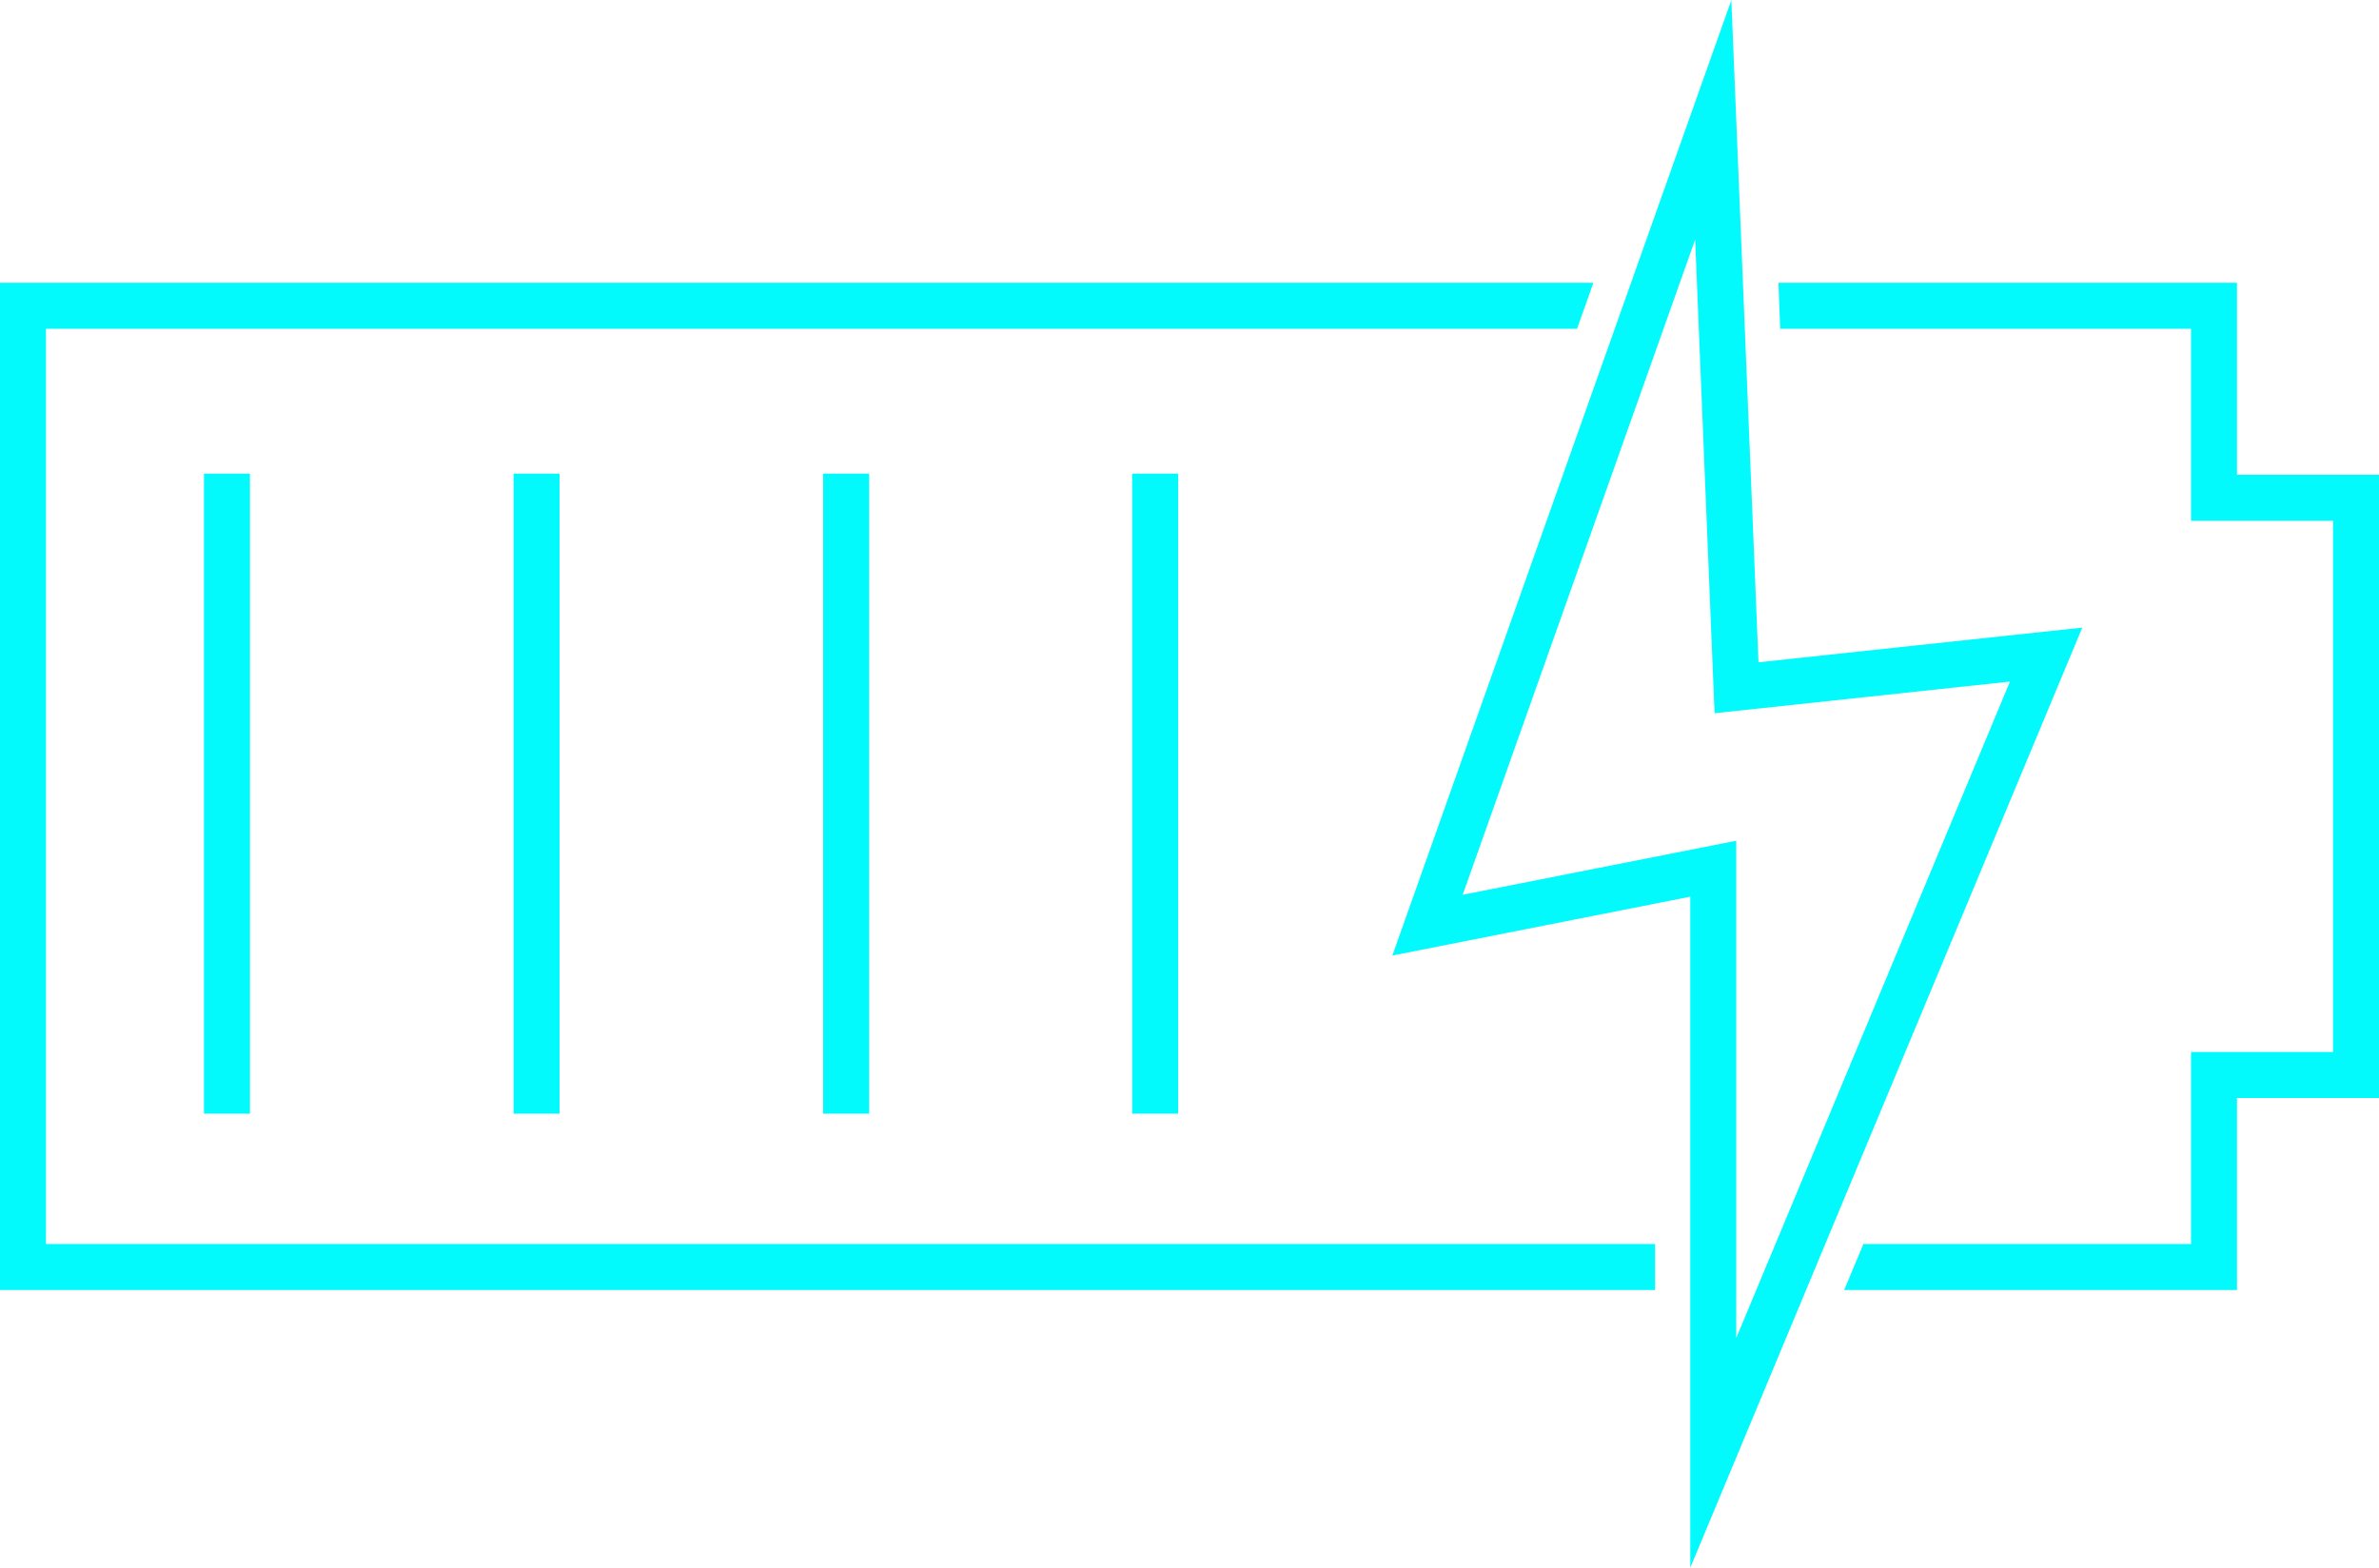
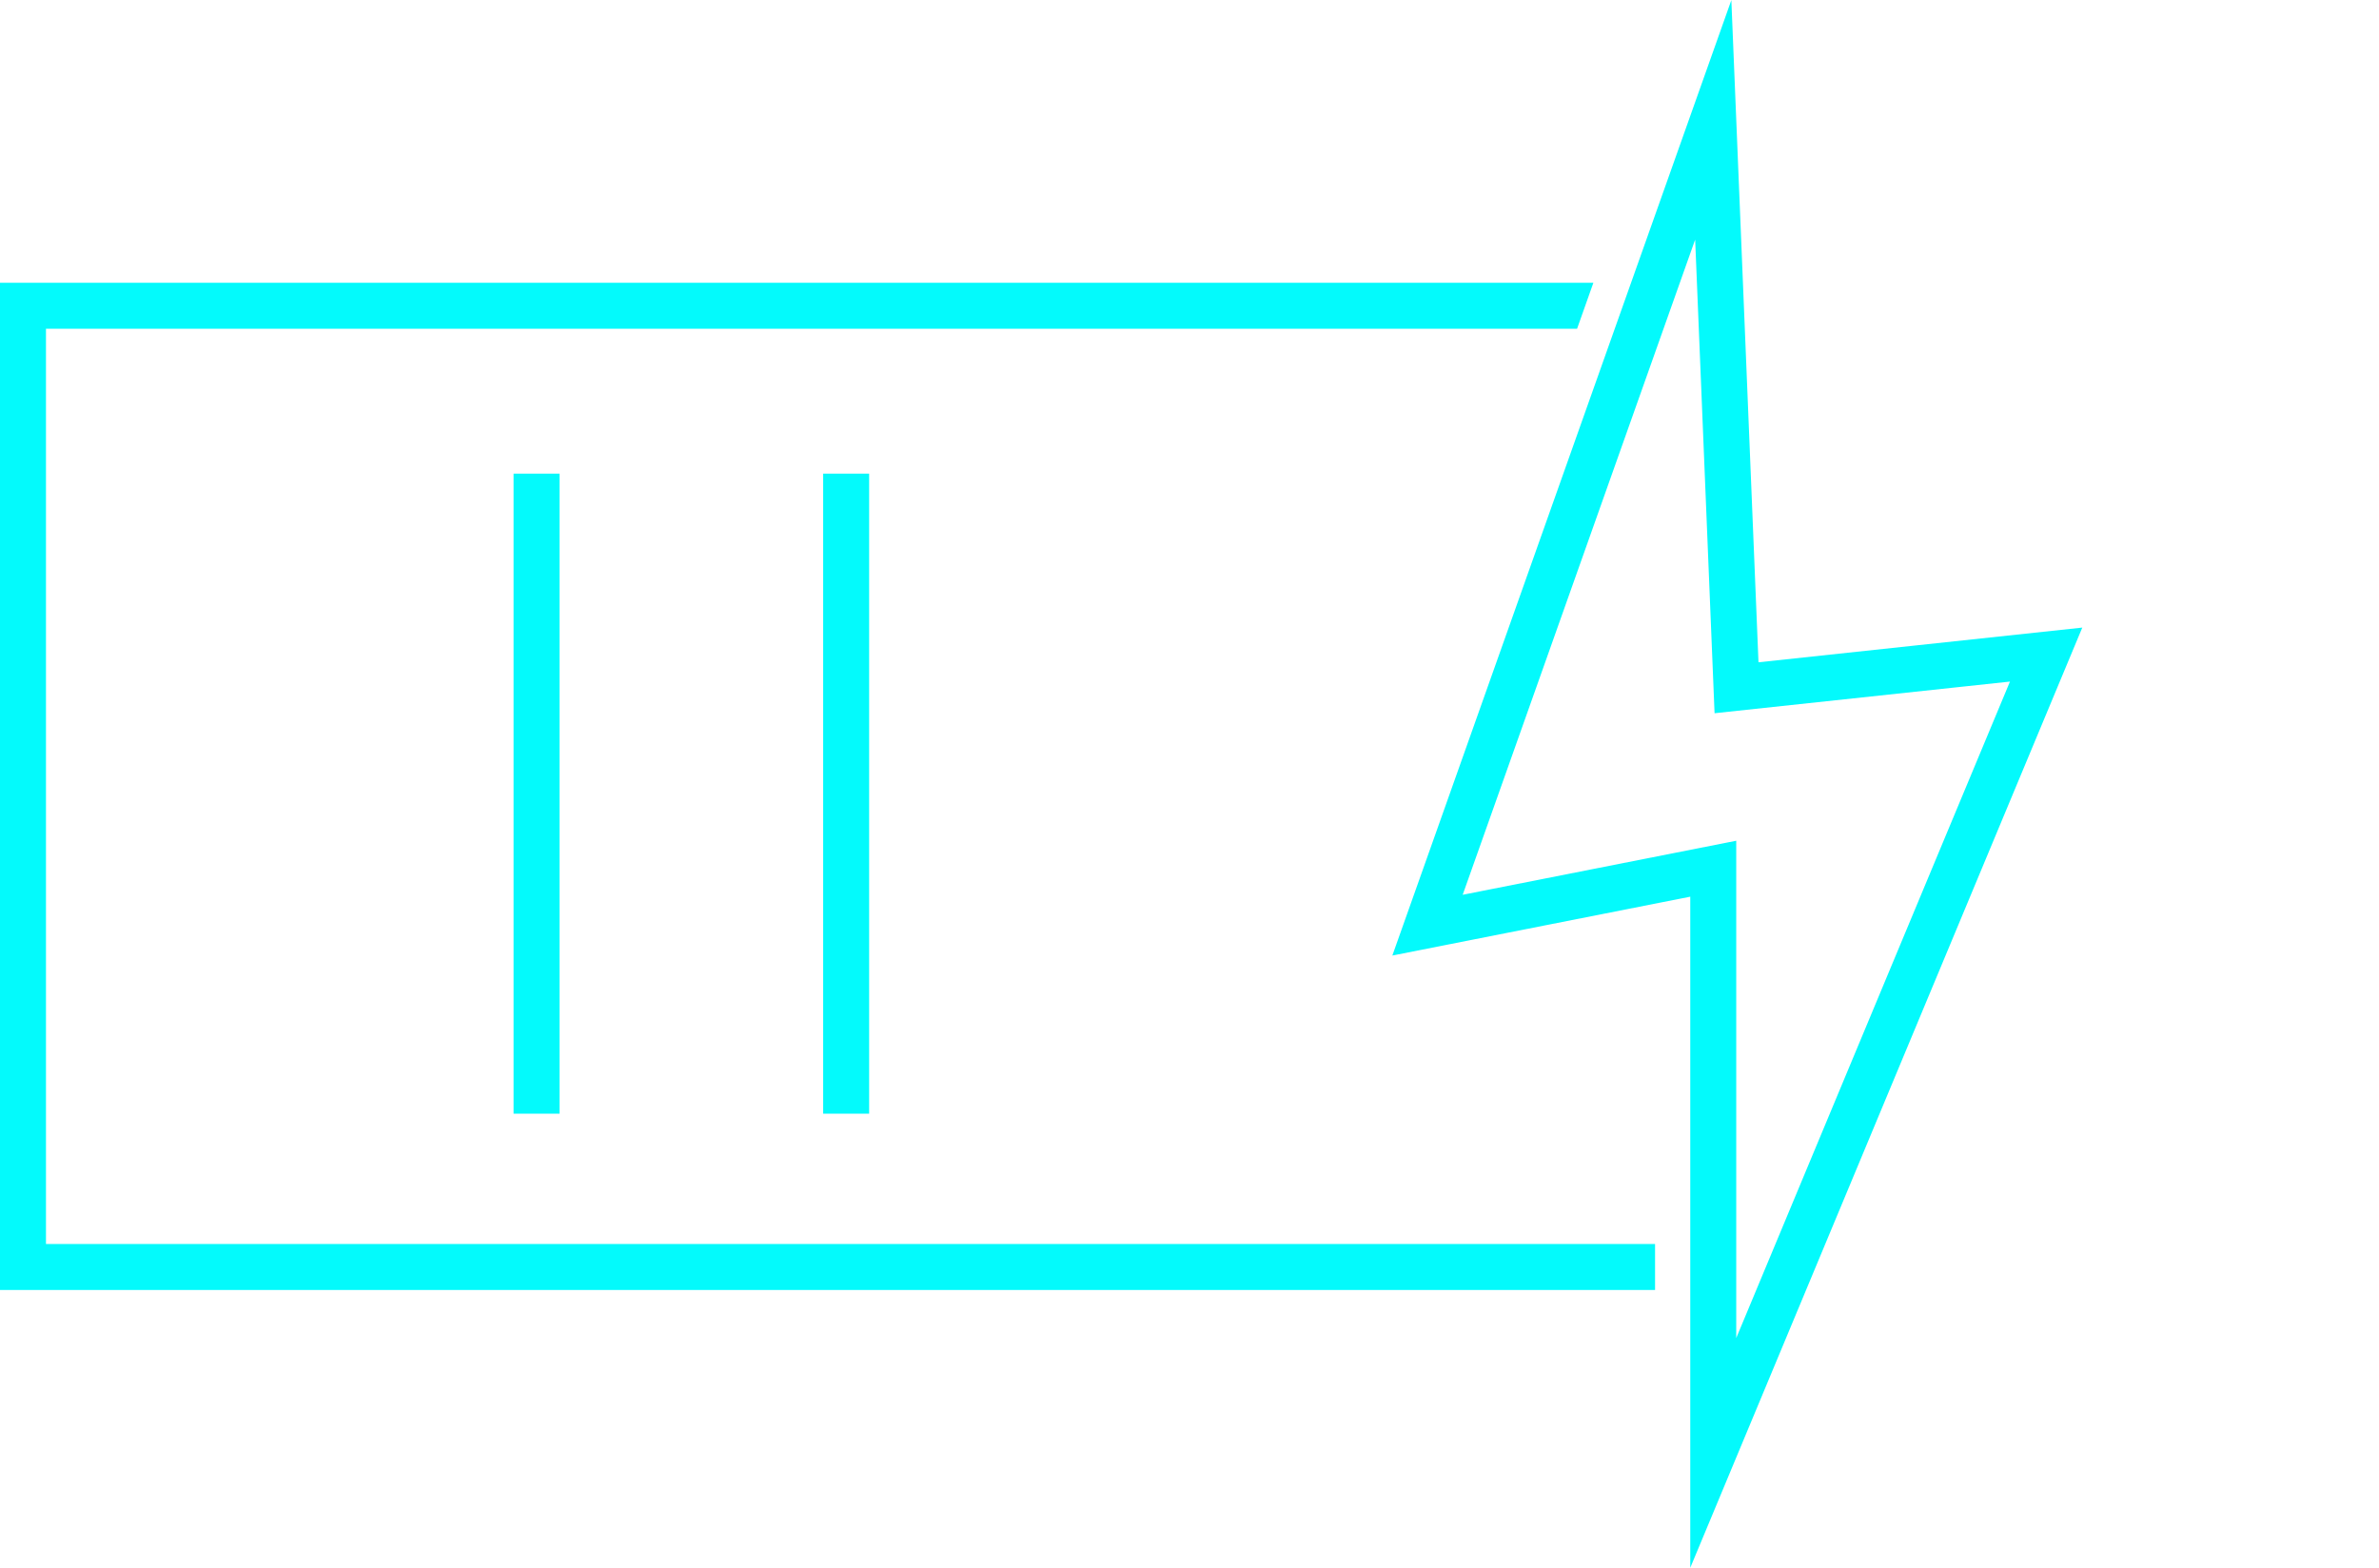
<svg xmlns="http://www.w3.org/2000/svg" id="Layer_2" viewBox="0 0 40.88 26.95">
  <defs>
    <style>.cls-1{fill:#03fafc;}.cls-2{fill:none;stroke:#03fafc;stroke-miterlimit:10;stroke-width:.79px;}</style>
  </defs>
  <g id="Layer_1-2">
    <g>
-       <line class="cls-2" x1="3.9" y1="8.14" x2="3.9" y2="19.14" />
      <line class="cls-2" x1="9.22" y1="8.14" x2="9.22" y2="19.14" />
      <line class="cls-2" x1="14.54" y1="8.14" x2="14.54" y2="19.14" />
-       <line class="cls-2" x1="19.85" y1="8.14" x2="19.85" y2="19.14" />
      <g>
-         <polygon class="cls-1" points="38.44 8.16 38.44 4.86 30.56 4.86 30.59 5.65 37.65 5.65 37.65 8.95 40.09 8.95 40.09 18.08 37.65 18.08 37.65 21.38 32.02 21.38 31.69 22.17 38.44 22.17 38.44 18.87 40.88 18.87 40.88 8.16 38.44 8.16" />
        <polygon class="cls-1" points=".79 21.38 .79 5.65 27.1 5.65 27.38 4.86 0 4.86 0 22.17 28.44 22.17 28.44 21.38 .79 21.38" />
      </g>
      <polygon class="cls-2" points="29.44 2.06 24.53 15.9 29.44 14.93 29.44 24.97 35.16 11.25 29.84 11.82 29.44 2.06" />
    </g>
  </g>
</svg>